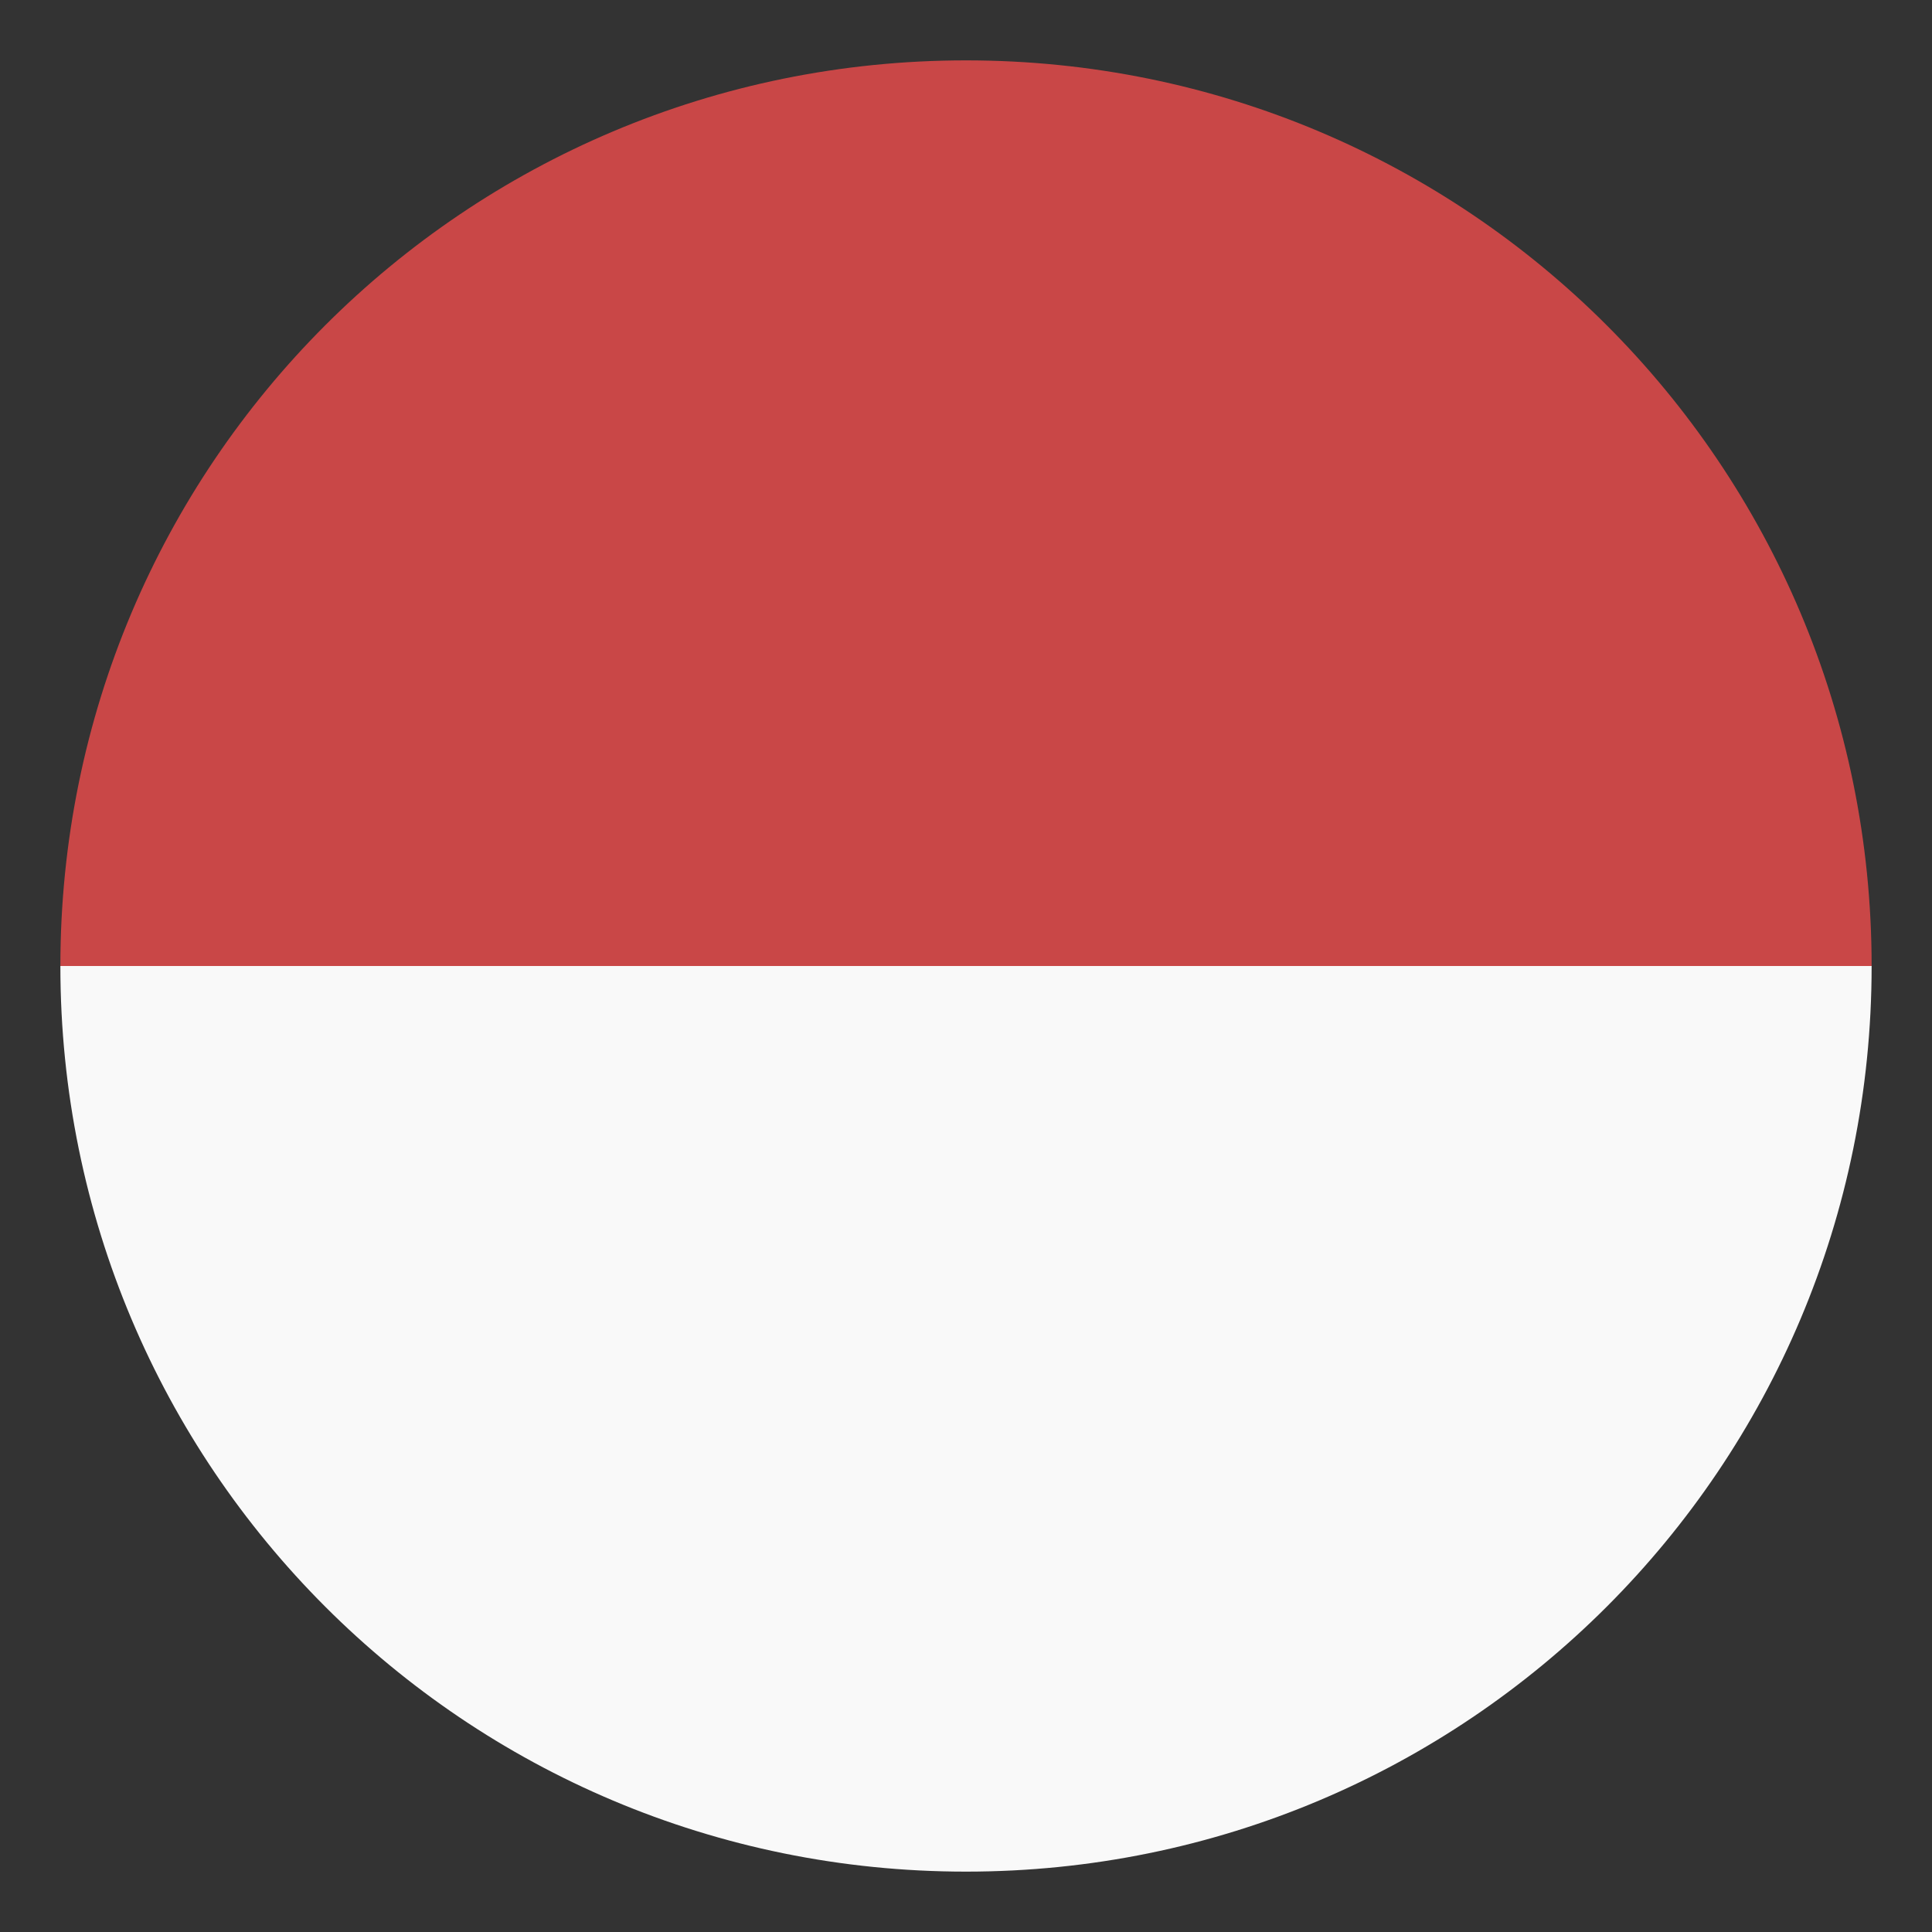
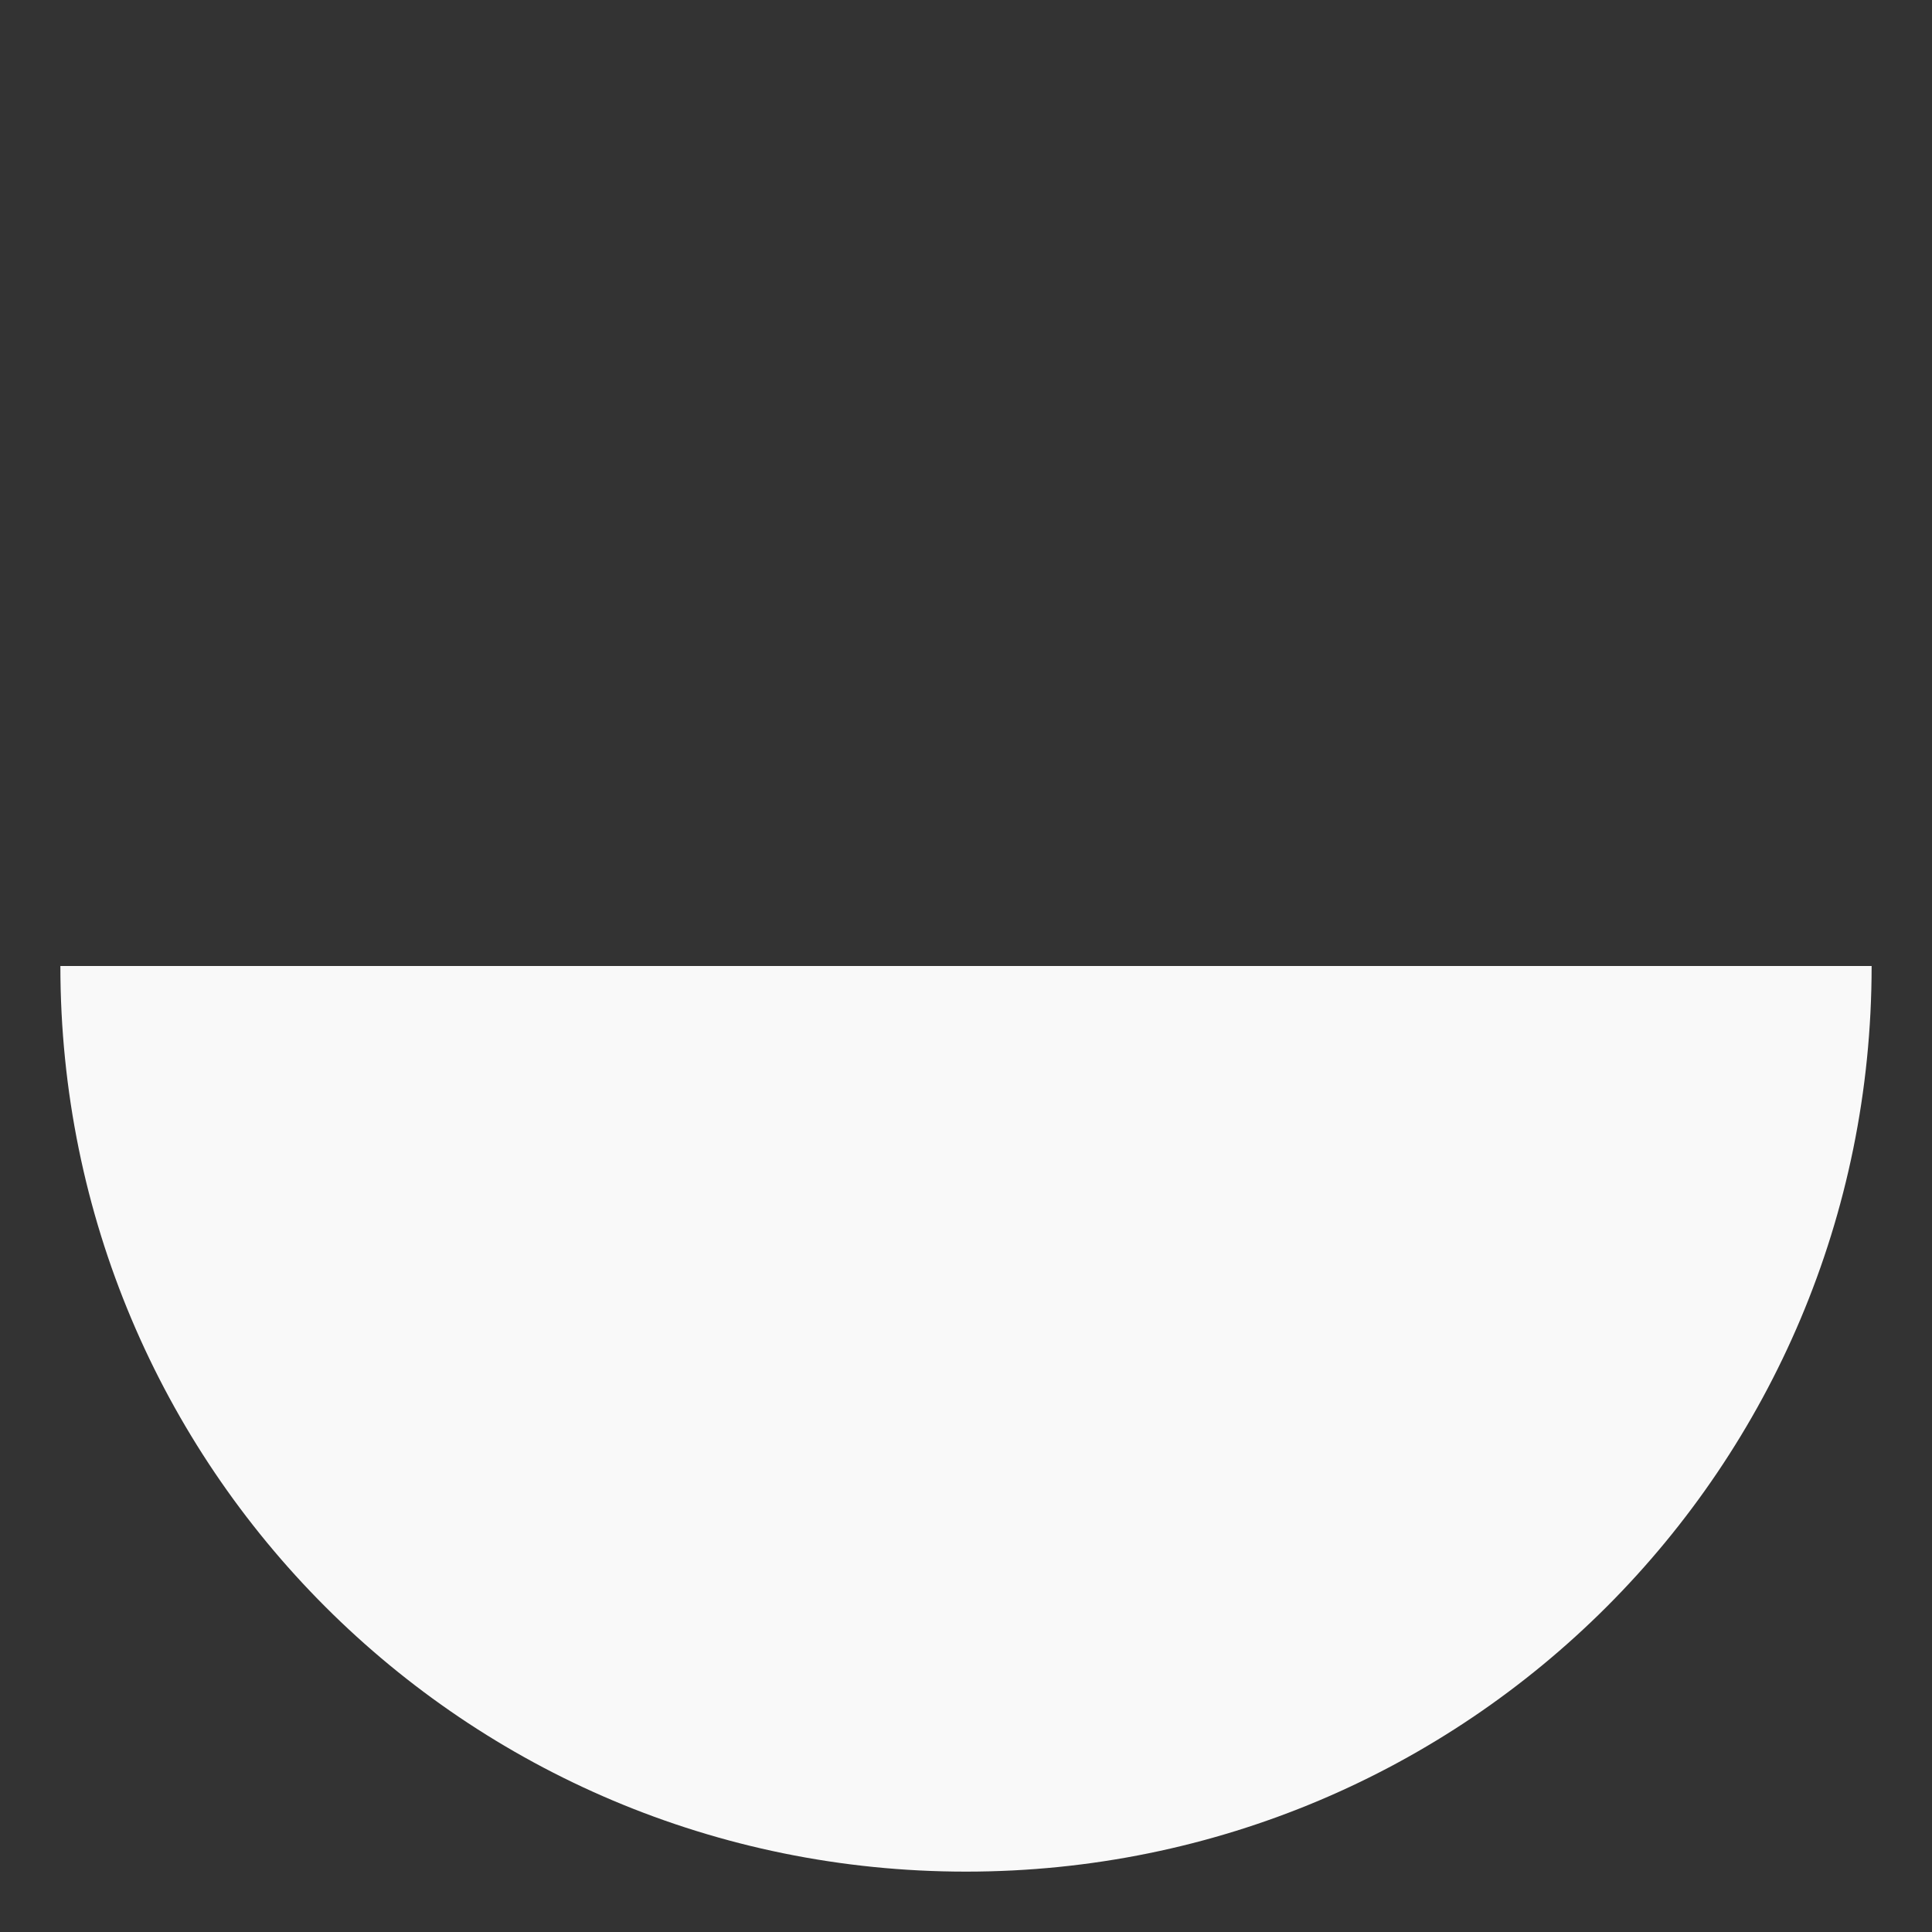
<svg xmlns="http://www.w3.org/2000/svg" width="52" height="52" viewBox="0 0 52 52" fill="none">
  <rect x="0" y="0" width="52" height="52" fill="#333333" stroke="none" />
  <path d="M26 50.375C39.487 50.375 50.375 39.487 50.375 26H1.625C1.625 39.487 12.512 50.375 26 50.375Z" fill="#F9F9F9" />
-   <path d="M26 1.625C12.512 1.625 1.625 12.512 1.625 26H50.375C50.375 12.512 39.487 1.625 26 1.625Z" fill="#C94747" />
</svg>